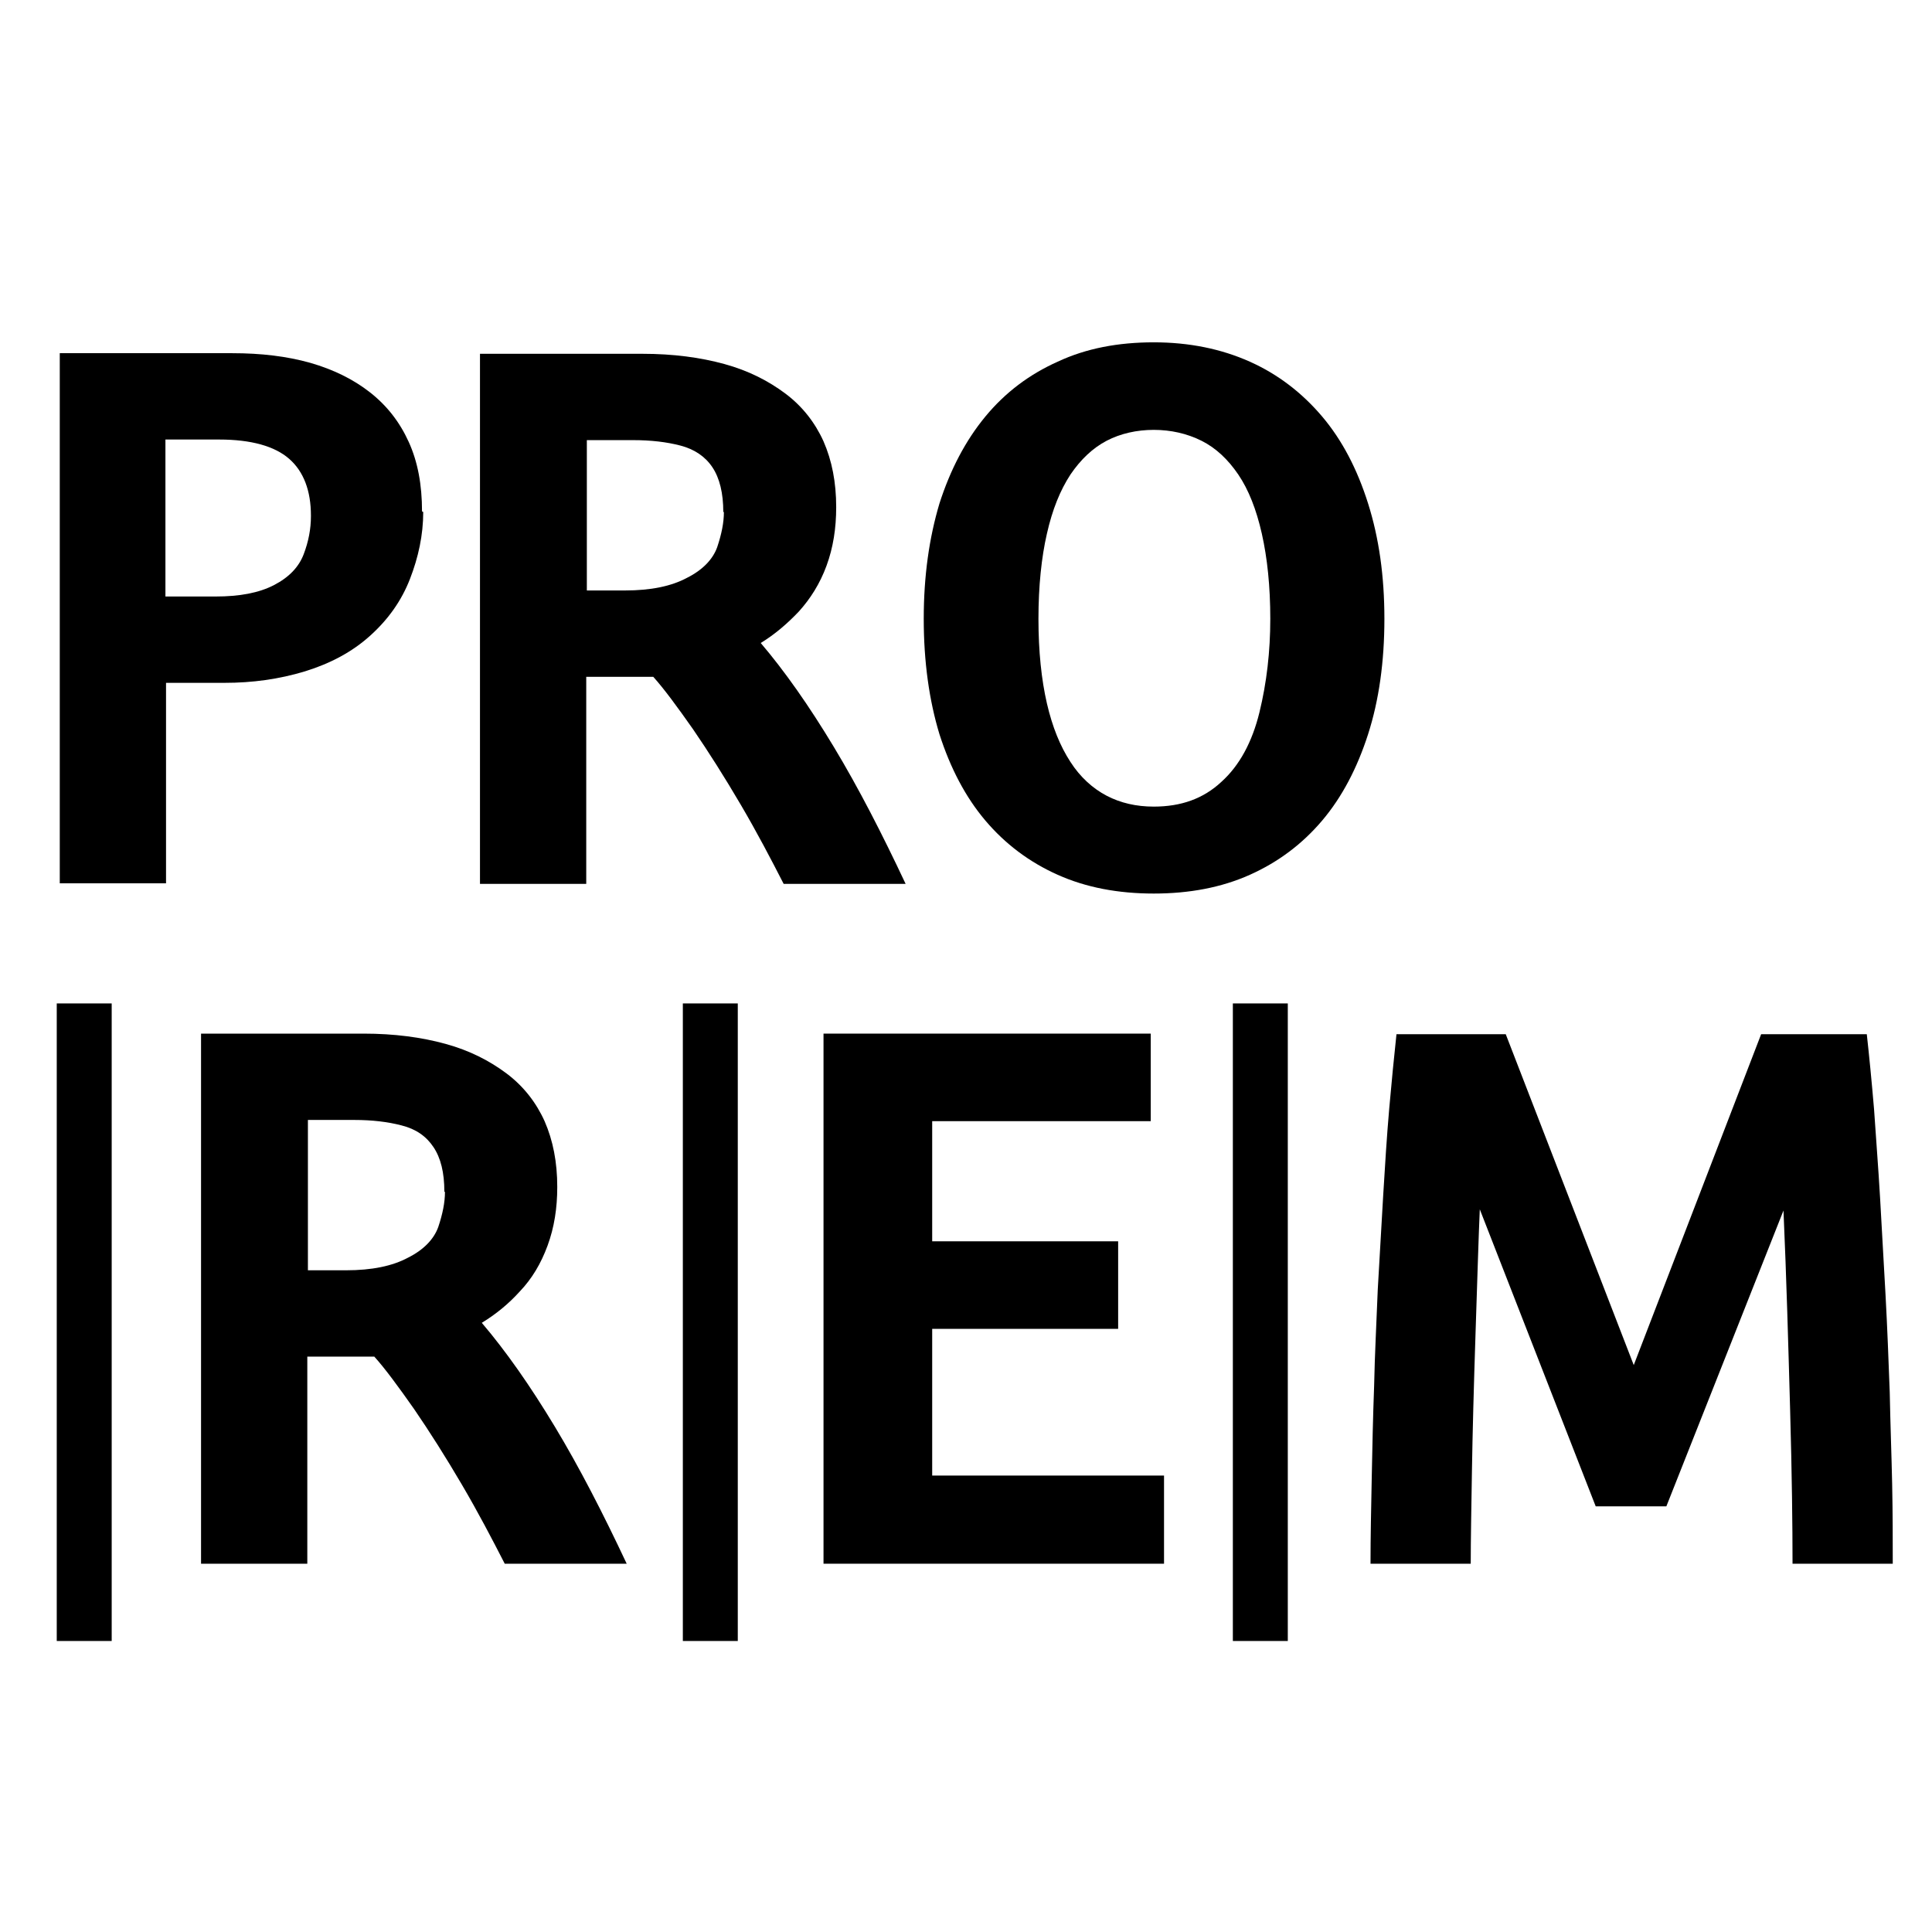
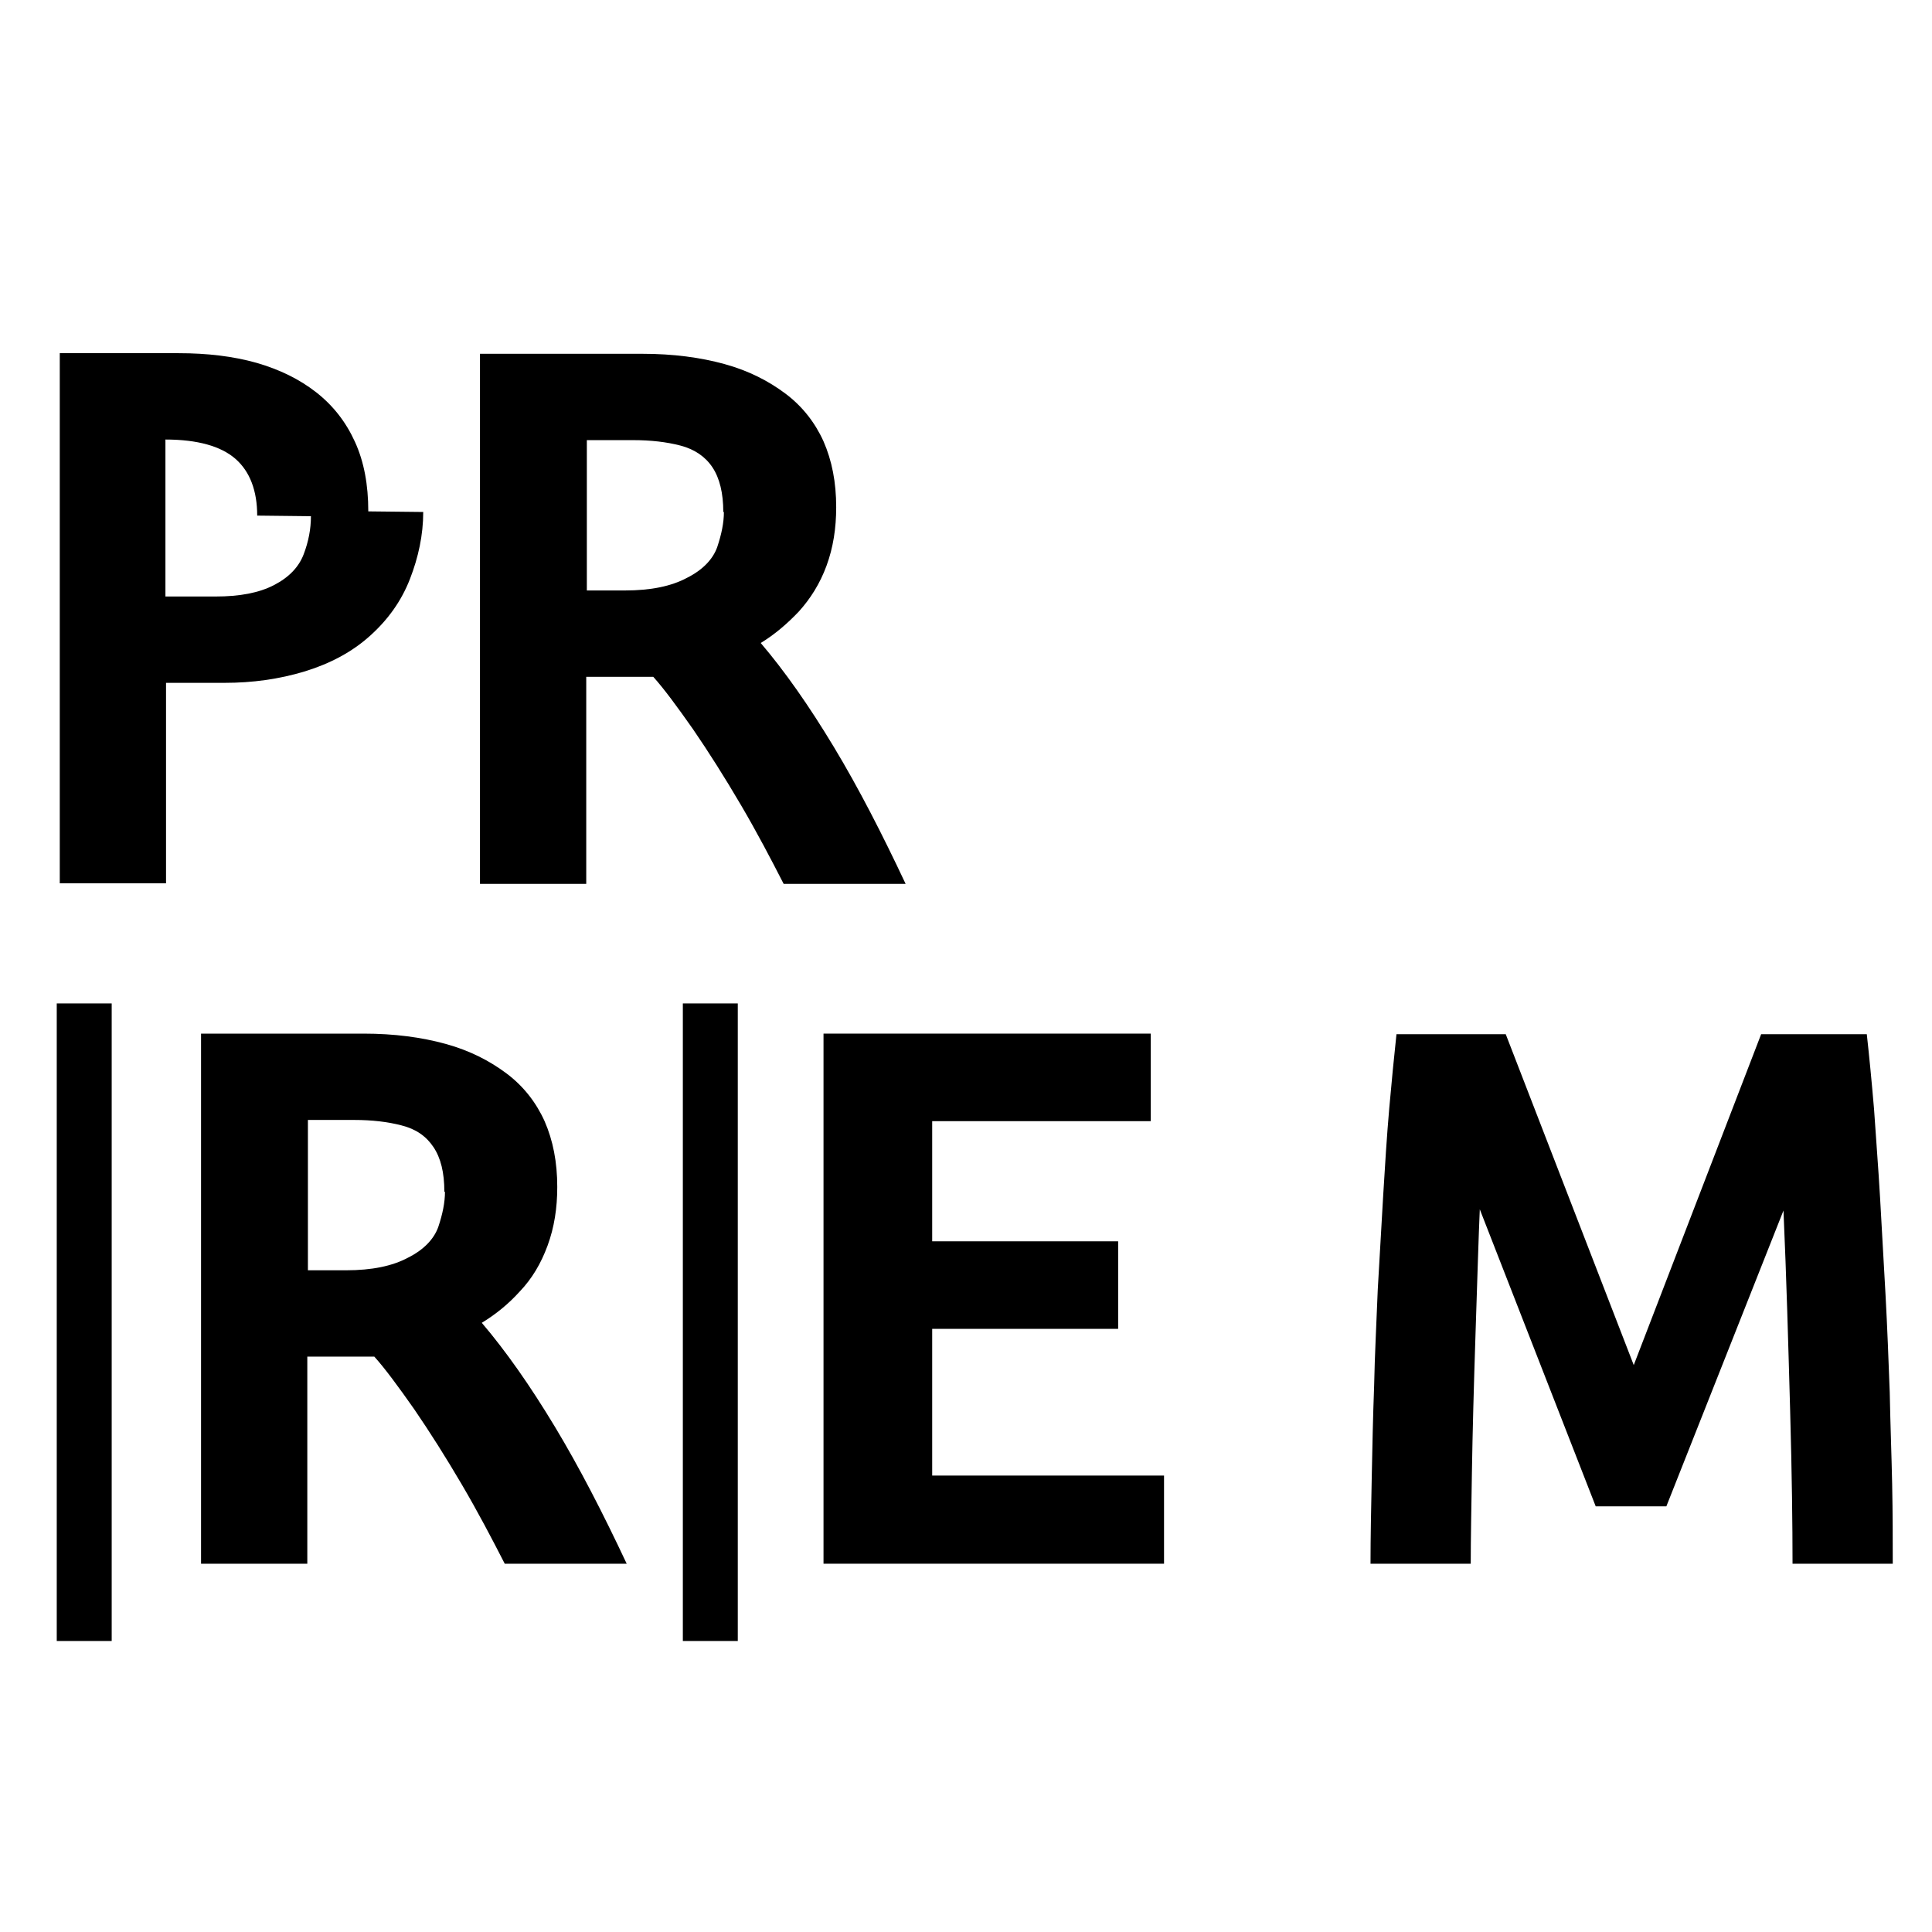
<svg xmlns="http://www.w3.org/2000/svg" id="Ebene_1" viewBox="0 0 32 32">
  <defs>
    <style>.cls-1{fill:#fff;}</style>
  </defs>
  <rect class="cls-1" width="32" height="32" />
  <path d="m7.37,19.74c0,.18-.04.37-.11.58-.07.2-.24.38-.5.51-.26.14-.6.21-1.03.21h-.63v-2.49h.77c.29,0,.55.03.78.09.24.06.41.18.53.36.12.18.18.42.18.74m1.71.89c.11-.3.16-.62.16-.97,0-.41-.07-.77-.21-1.09-.14-.31-.35-.58-.63-.79-.28-.21-.61-.38-1.01-.49-.4-.11-.85-.17-1.36-.17h-2.69v8.78h1.76v-3.43h1.11c.18.2.4.5.66.87.26.38.52.79.79,1.25.27.46.5.9.71,1.31h2.02c-.39-.83-.78-1.59-1.19-2.27-.41-.68-.81-1.25-1.21-1.72.23-.14.44-.31.63-.52.2-.21.35-.46.46-.76" />
  <rect x="11.31" y="16.62" width=".91" height="10.56" />
  <rect x=".94" y="16.62" width=".91" height="10.56" />
  <polygon points="19.28 25.9 19.28 24.44 15.44 24.44 15.44 22.01 18.52 22.01 18.52 20.56 15.44 20.56 15.44 18.57 19.06 18.57 19.06 17.12 13.64 17.12 13.64 25.9 19.28 25.9" />
-   <rect x="20.42" y="16.62" width=".91" height="10.56" />
  <path d="m24.36,25.9c0-.4.01-.91.02-1.54.01-.62.03-1.38.06-2.29.03-.91.05-1.59.07-2.04l1.92,4.92h1.17l1.94-4.9c.05,1.13.08,2.23.11,3.3.03,1.07.04,1.92.04,2.55h1.66c0-.39,0-.83-.01-1.32-.01-.48-.03-.99-.04-1.52-.02-.53-.04-1.07-.07-1.62-.03-.55-.06-1.08-.09-1.6-.03-.52-.07-1.01-.1-1.47-.04-.47-.08-.88-.12-1.24h-1.75l-2.11,5.48-2.12-5.48h-1.81c-.04.37-.08.78-.12,1.23-.04.46-.07.94-.1,1.44-.03.51-.06,1.03-.09,1.56-.02.53-.05,1.07-.06,1.59-.02.53-.03,1.04-.04,1.54-.01.5-.02.97-.02,1.41h1.65Z" />
-   <path d="m5.15,8.55c0,.21-.04.42-.12.63s-.24.38-.49.51c-.25.13-.57.19-.97.19h-.83v-2.6h.89c.53,0,.92.11,1.16.32.24.21.36.53.36.94m1.84-.07c0-.44-.07-.82-.22-1.15-.15-.33-.36-.6-.64-.82-.28-.22-.61-.38-.99-.49-.39-.11-.82-.16-1.29-.16H.99v8.78h1.76v-3.32h.97c.46,0,.9-.06,1.33-.19.42-.13.78-.32,1.08-.59.3-.27.52-.58.66-.94s.22-.73.22-1.11" />
+   <path d="m5.15,8.55c0,.21-.04.42-.12.63s-.24.38-.49.51c-.25.13-.57.19-.97.19h-.83v-2.6c.53,0,.92.11,1.16.32.24.21.36.53.36.94m1.84-.07c0-.44-.07-.82-.22-1.15-.15-.33-.36-.6-.64-.82-.28-.22-.61-.38-.99-.49-.39-.11-.82-.16-1.29-.16H.99v8.78h1.76v-3.32h.97c.46,0,.9-.06,1.33-.19.42-.13.78-.32,1.08-.59.3-.27.52-.58.66-.94s.22-.73.22-1.11" />
  <path d="m11.99,8.48c0,.18-.04.37-.11.58-.07.2-.24.38-.5.51-.26.14-.6.21-1.03.21h-.63v-2.49h.77c.29,0,.55.03.78.09.23.06.41.18.53.36.12.18.18.43.18.74m1.71.89c.11-.3.16-.62.16-.97,0-.41-.07-.77-.21-1.09-.14-.31-.35-.58-.63-.79-.28-.21-.61-.38-1.01-.49s-.85-.17-1.36-.17h-2.69v8.78h1.76v-3.43h1.11c.18.2.4.5.66.87.26.38.52.79.79,1.25.27.46.5.9.71,1.31h2.02c-.39-.83-.78-1.59-1.19-2.27-.41-.68-.81-1.25-1.21-1.72.23-.14.44-.32.63-.52.19-.21.35-.46.46-.76" />
-   <path d="m21.04,10.25c0,.54-.06,1.06-.18,1.55-.12.49-.33.88-.63,1.15-.3.28-.67.41-1.12.41-.29,0-.55-.06-.78-.18-.23-.12-.44-.31-.6-.56-.17-.26-.3-.58-.39-.97-.09-.39-.14-.86-.14-1.4s.05-1.02.14-1.41c.09-.4.22-.72.39-.98.17-.25.37-.44.6-.56.23-.12.5-.18.78-.18s.55.06.79.18c.24.12.44.31.61.56.17.25.3.58.39.98.09.4.14.87.14,1.41m1.89,0c0-.71-.09-1.34-.27-1.91-.18-.57-.43-1.05-.76-1.44-.33-.39-.73-.7-1.2-.91-.47-.21-1-.32-1.59-.32s-1.12.1-1.59.32c-.47.21-.87.51-1.2.91-.33.4-.58.88-.76,1.44-.17.57-.26,1.2-.26,1.91s.09,1.35.26,1.91c.18.56.43,1.04.76,1.43.33.39.73.69,1.2.9.47.21,1,.31,1.59.31s1.12-.1,1.59-.31c.47-.21.87-.51,1.2-.9.33-.39.58-.87.76-1.43.18-.56.27-1.2.27-1.91" />
</svg>